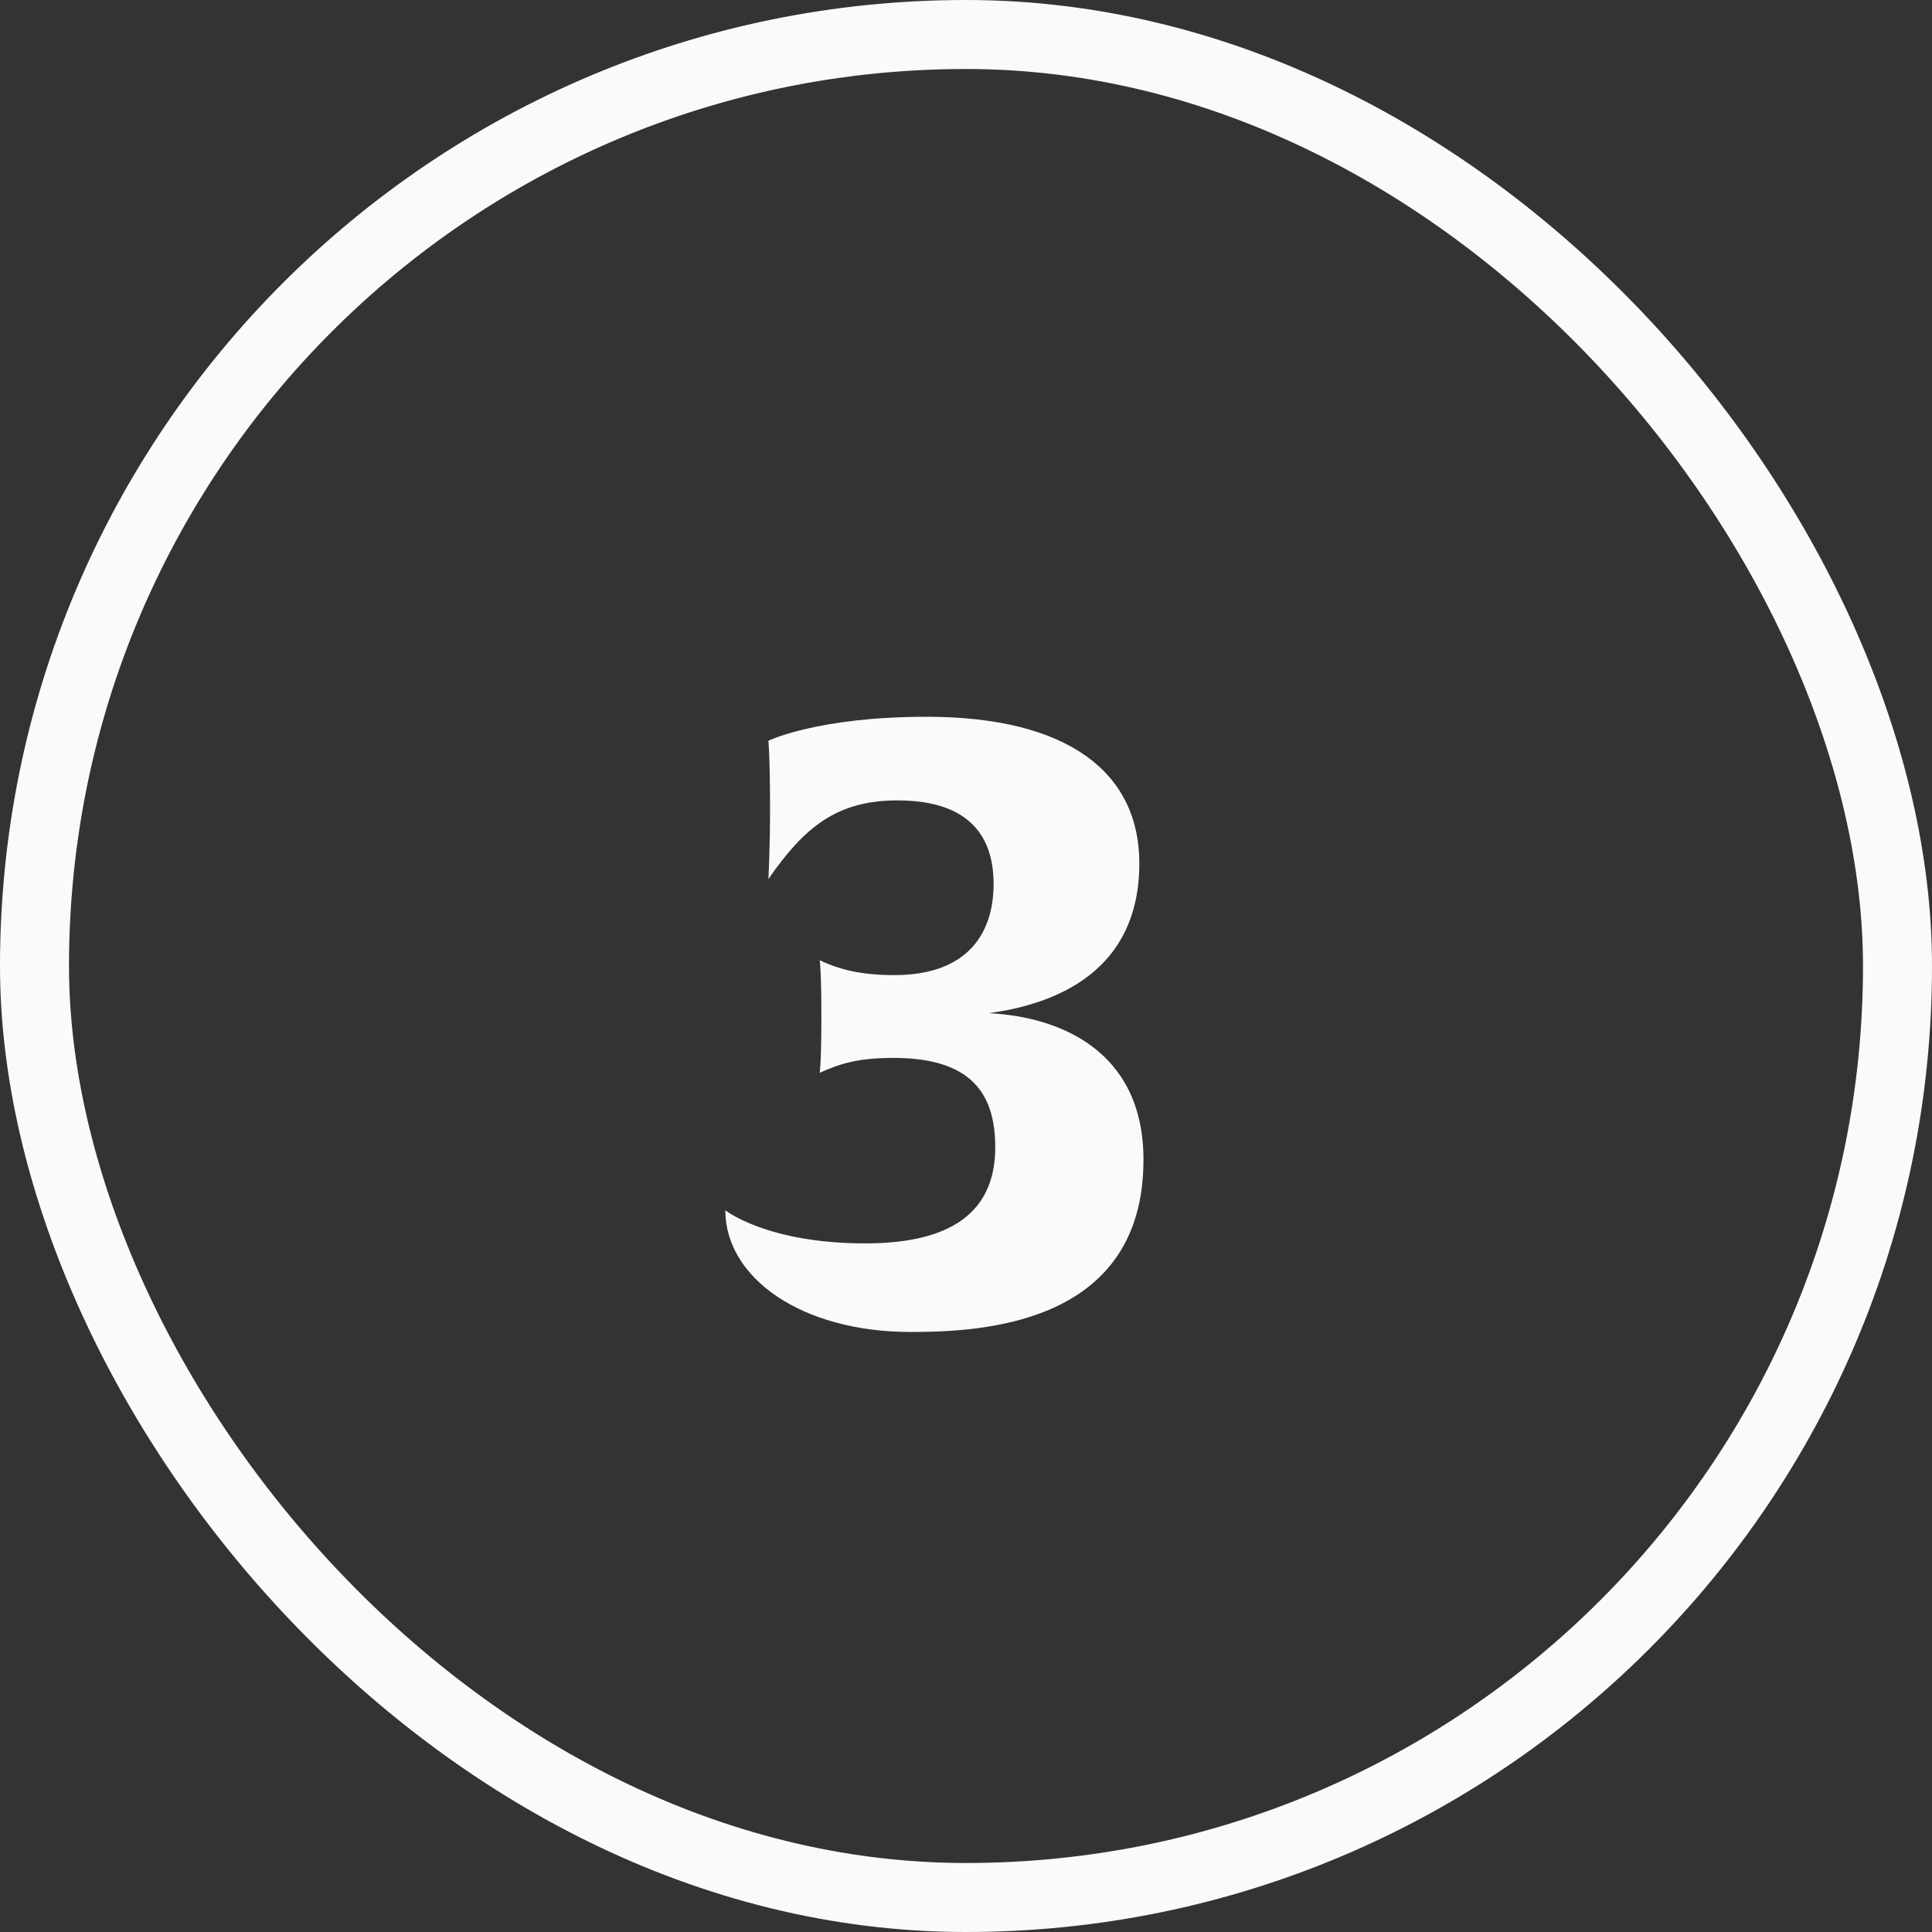
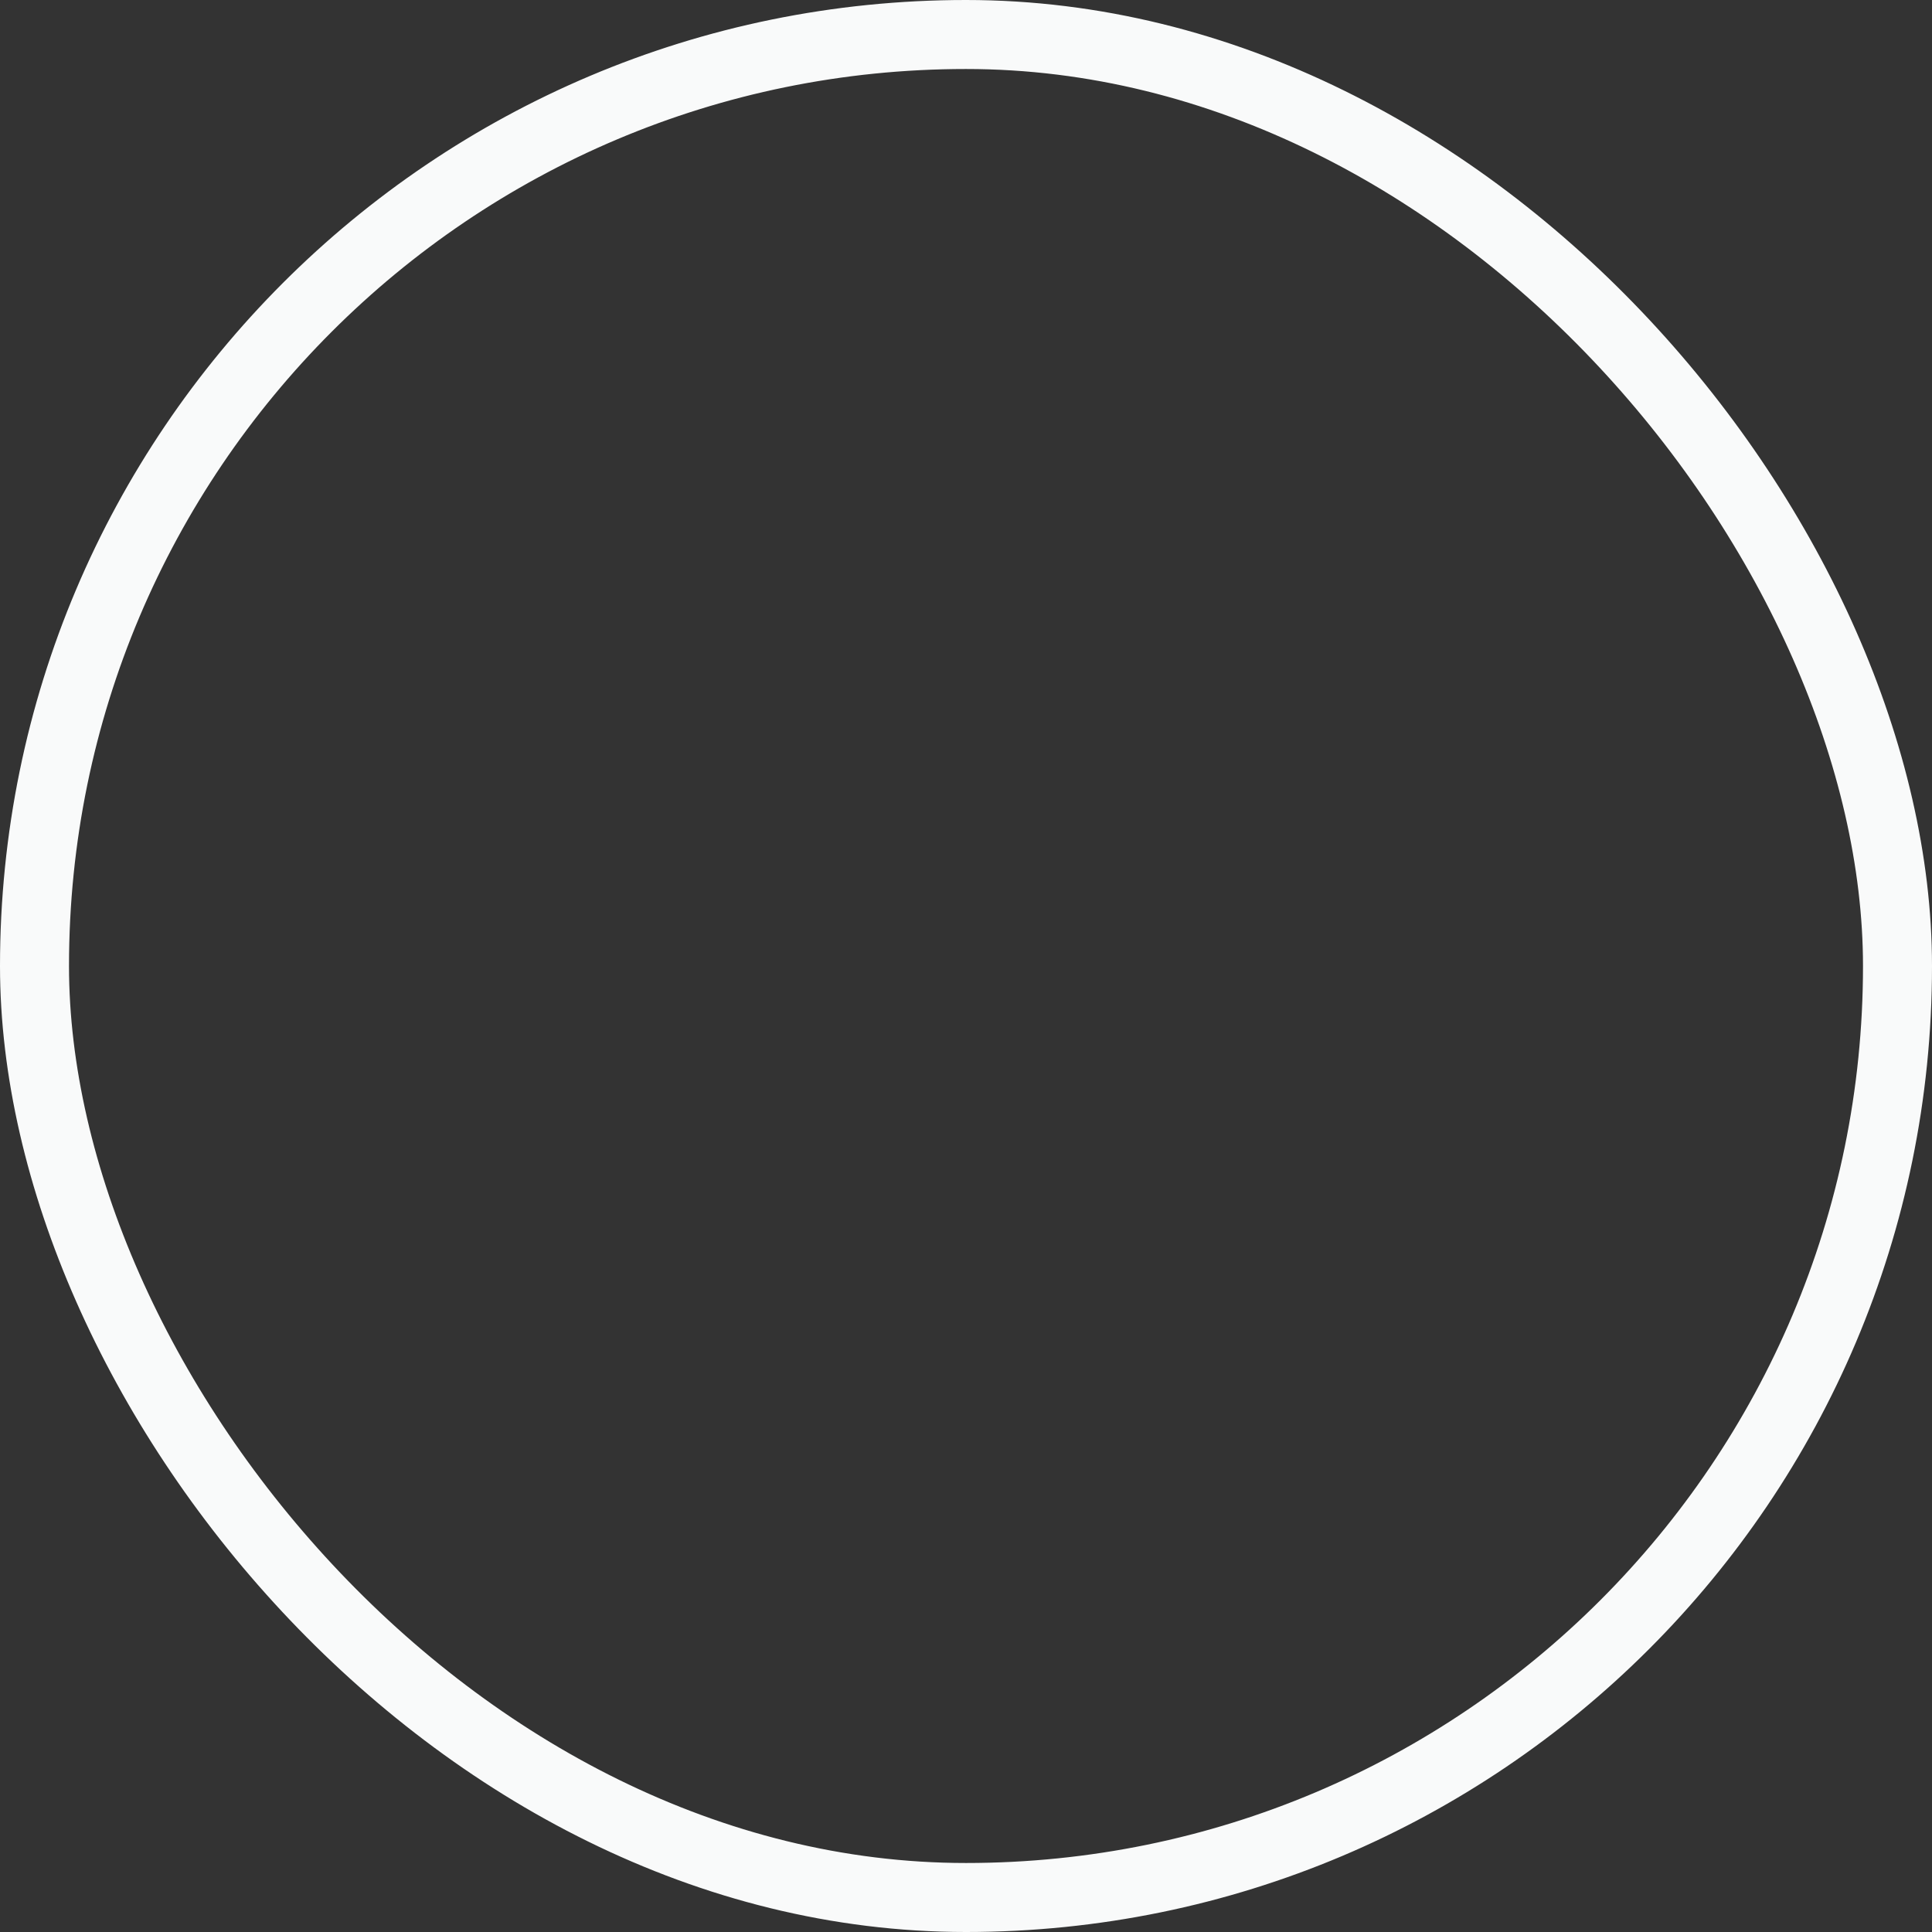
<svg xmlns="http://www.w3.org/2000/svg" width="56" height="56" viewBox="0 0 56 56" fill="none">
  <rect x="0" y="0" width="56" height="56" fill="#333333" stroke="none" />
  <rect x="1" y="1" width="54" height="54" rx="27" stroke="#F9FAFA" stroke-width="2" />
-   <path d="M33.144 33.616C33.144 38.392 28.464 38.608 26.4 38.608C23.208 38.608 21.024 37.024 21.024 35.08C21.024 35.08 22.224 36.04 25.08 36.04C27.192 36.04 28.848 35.392 28.848 33.256C28.848 31.696 28.152 30.664 25.896 30.664C24.936 30.664 24.384 30.808 23.76 31.096C23.76 31.096 23.808 30.808 23.808 29.488C23.808 28.12 23.76 27.832 23.76 27.832C24.36 28.12 25.008 28.264 25.92 28.264C28.104 28.264 28.8 26.992 28.8 25.624C28.8 23.656 27.384 23.2 26.016 23.2C24.24 23.2 23.304 23.992 22.272 25.48C22.272 25.48 22.32 24.664 22.32 23.416C22.32 21.928 22.272 21.472 22.272 21.472C22.272 21.472 23.688 20.776 26.856 20.776C30.984 20.776 33.024 22.408 33.024 25.024C33.024 28.144 30.624 29.104 28.656 29.368C30.672 29.464 33.144 30.424 33.144 33.616Z" fill="#F9FAFA" />
</svg>